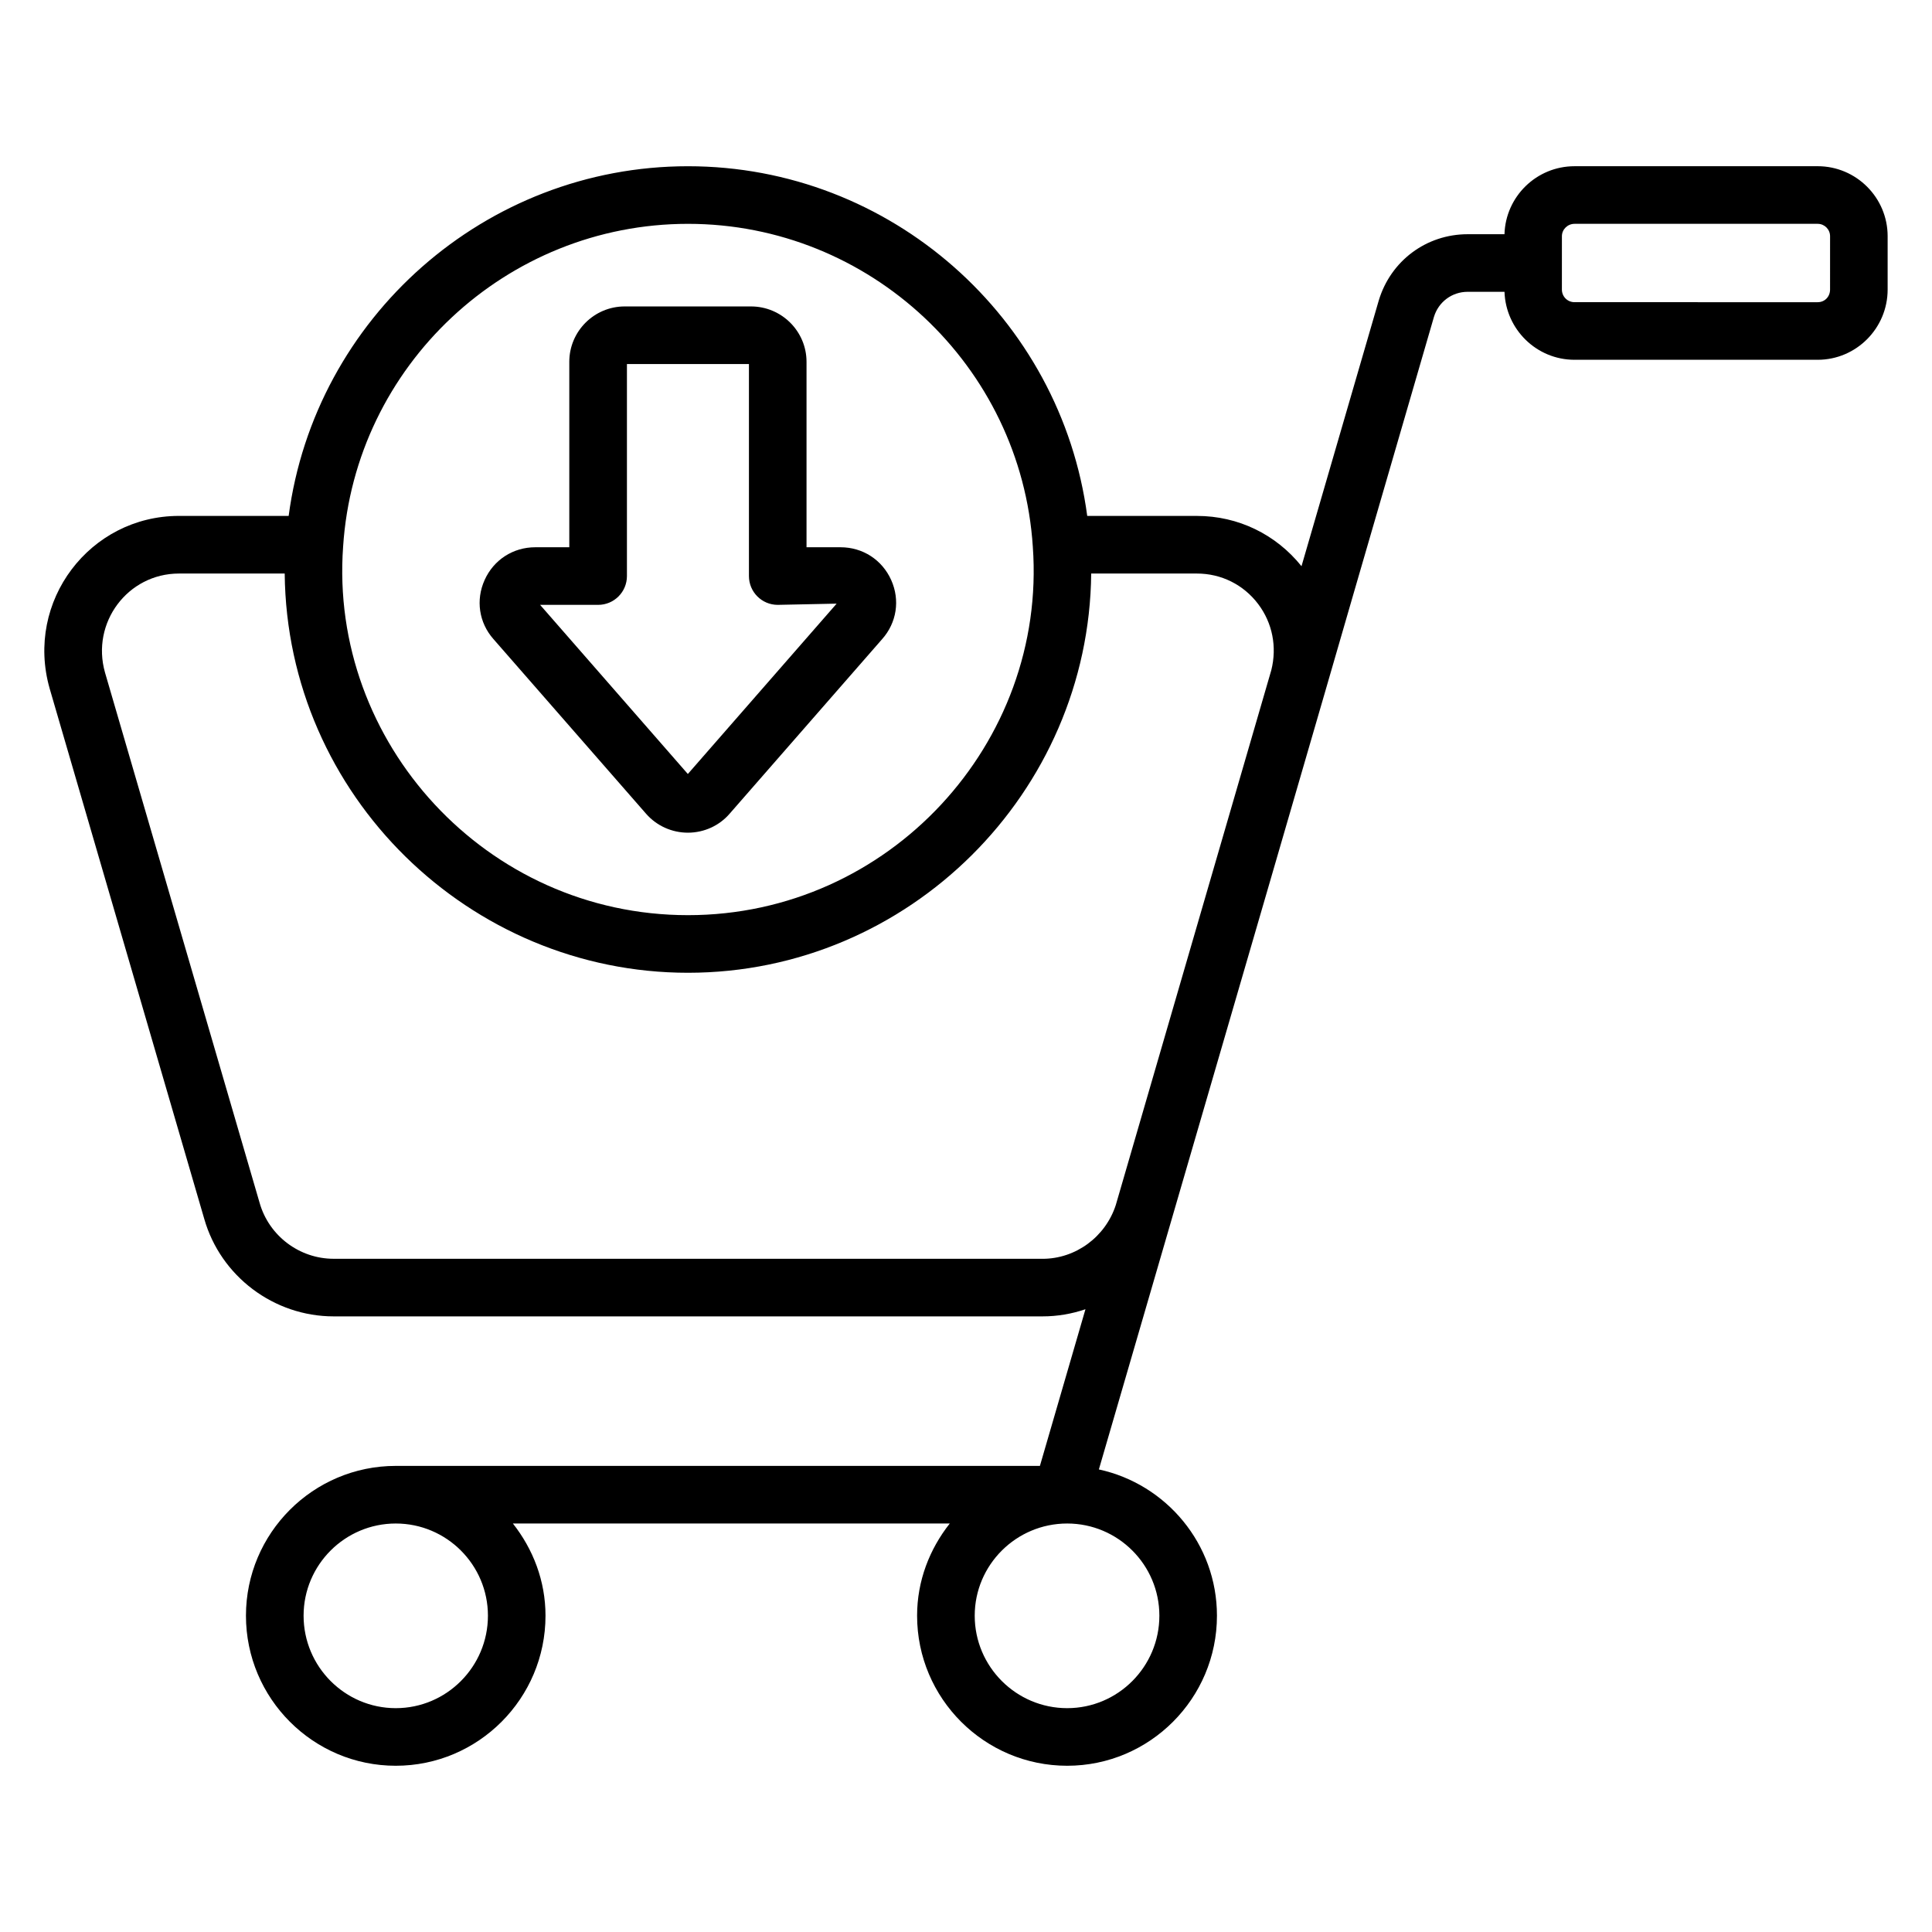
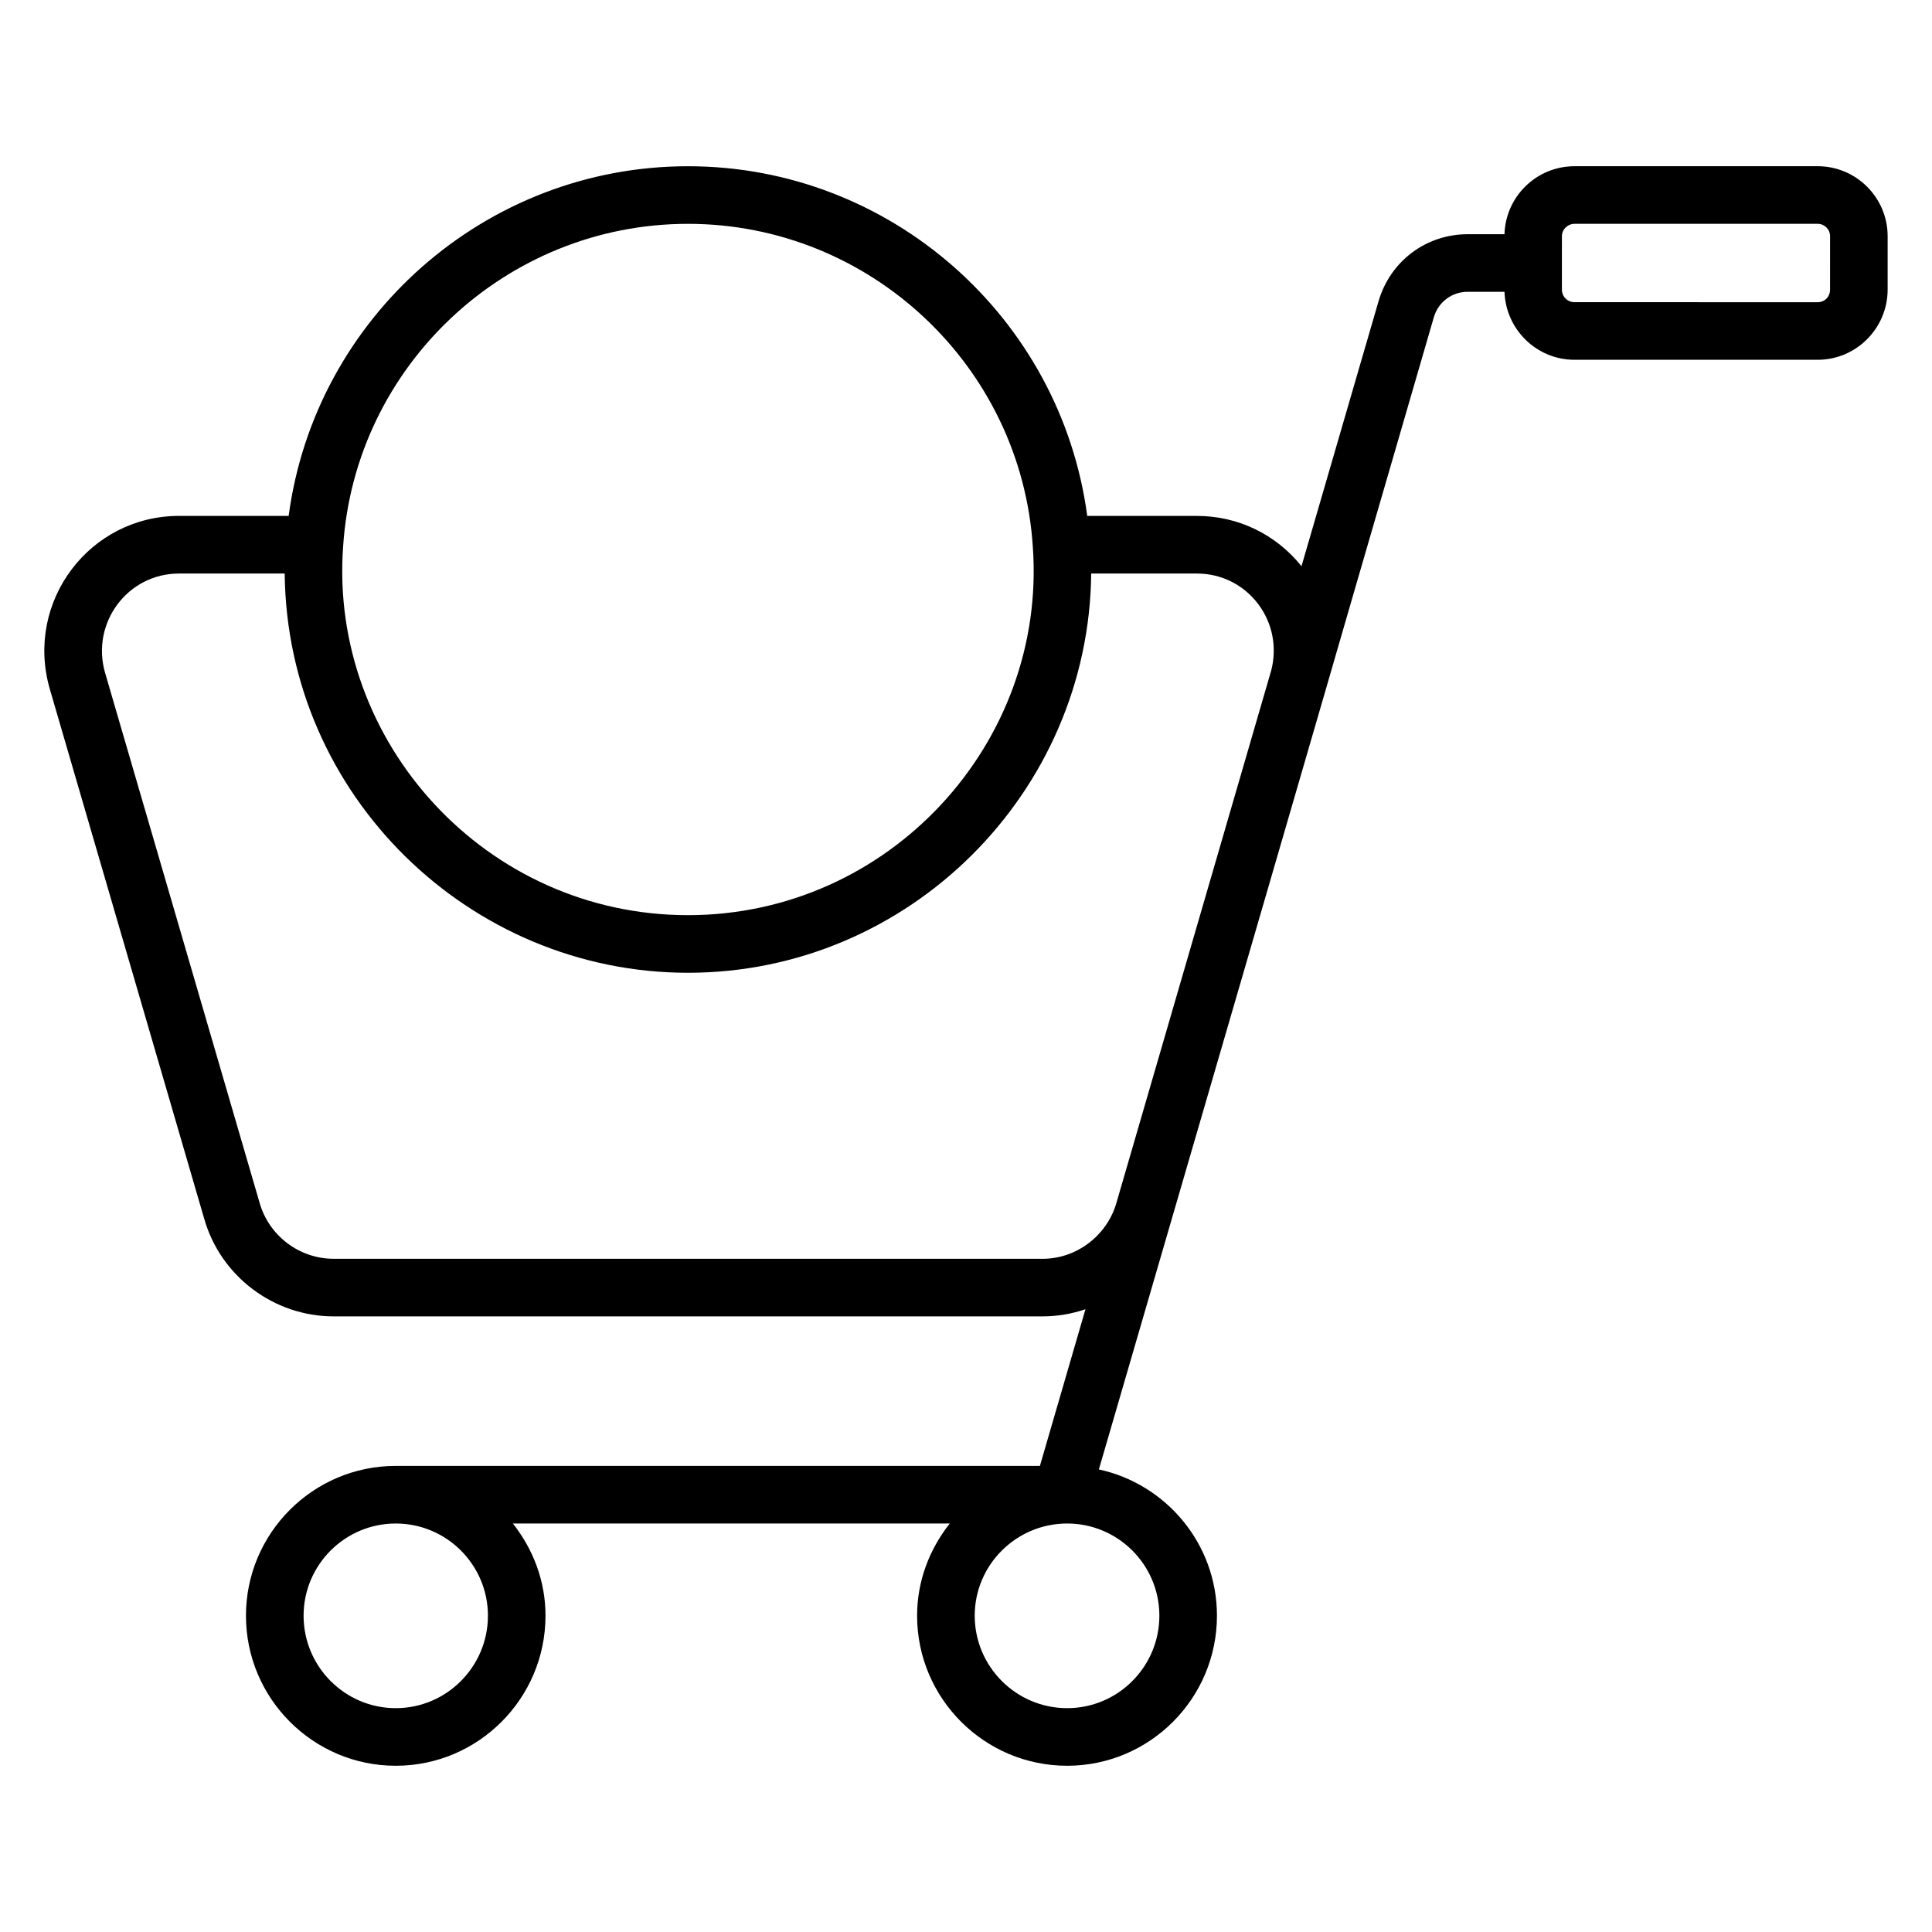
<svg xmlns="http://www.w3.org/2000/svg" fill="#000000" width="800px" height="800px" version="1.1" viewBox="144 144 512 512">
  <g>
    <path d="m625.7 188.05h-64.43c-10.082 0-18.277 8.043-18.566 18.02h-9.754c-10.965 0-20.441 7.066-23.586 17.637l-20.453 70.344c-6.793-8.461-16.805-13.324-27.711-13.324h-29.074c-6.984-52.496-52.074-92.672-105.81-92.672-53.75 0-98.855 40.195-105.82 92.672l-29.07-0.004c-23.605 0-40.844 22.59-34.273 45.727l40.973 140.56c4.34 15.215 18.438 25.844 34.293 25.844h187.86c3.938 0 7.773-0.664 11.379-1.895l-12.07 41.516-170.68 0.004h-0.012-0.02c-21.887 0-39.695 17.809-39.695 39.695 0 21.93 17.809 39.77 39.695 39.77 21.887 0 39.688-17.84 39.688-39.77 0-9.254-3.316-17.672-8.645-24.43h115.78c-5.34 6.758-8.66 15.172-8.66 24.43 0 21.93 17.84 39.77 39.77 39.77 21.887 0 39.695-17.84 39.695-39.77 0-19-13.434-34.887-31.293-38.758 88.832-305.15 41.41-142.44 88.789-305.4 1.191-3.996 4.785-6.684 8.945-6.684h9.762c0.332 9.98 8.504 18.016 18.559 18.016h64.43c10.227 0 18.547-8.355 18.547-18.625v-14.125c0-10.227-8.316-18.551-18.547-18.551zm-299.38 15.27c48.125 0 88.27 37.57 91.387 85.566 3.746 52.066-38.102 97.641-91.387 97.641-53.484 0-95.145-45.793-91.391-97.672 3.117-47.965 43.258-85.535 91.391-85.535zm93.965 274.27h-187.86c-9.07 0-17.129-6.066-19.621-14.812l-40.977-140.55c-3.746-13.184 6-26.234 19.602-26.234h28.02c0.586 58.883 49.051 105.8 106.87 105.8 58.641 0 106.29-47.84 106.86-105.8h28.023c6.434 0 12.344 2.945 16.223 8.078 3.805 5.035 5.023 11.379 3.488 17.508l-41.215 141.76c-2.723 8.41-10.594 14.258-19.414 14.258zm-171.4 119.09c-13.469 0-24.43-10.996-24.43-24.504 0-13.469 10.957-24.43 24.43-24.43 13.465 0 24.422 10.957 24.422 24.43 0 13.508-10.957 24.504-24.422 24.504zm202.36-24.504c0 13.508-10.957 24.504-24.43 24.504-13.508 0-24.504-10.996-24.504-24.504 0-13.469 10.996-24.43 24.504-24.43 13.473 0 24.43 10.957 24.43 24.43zm177.74-351.45c0 1.914-1.41 3.359-3.281 3.359l-64.43-0.004c-1.879 0-3.356-1.477-3.356-3.359l0.004-14.121c0-1.812 1.508-3.285 3.356-3.285h64.43c1.812 0 3.281 1.473 3.281 3.285z" />
-     <path d="m315.25 359.69c2.789 3.168 6.812 4.981 11.055 4.981h0.066c4.234-0.023 8.246-1.855 10.965-5.004l40.441-46.293c3.863-4.34 4.785-10.332 2.406-15.645-2.402-5.367-7.543-8.699-13.418-8.699h-9.027v-49.141c0-8.094-6.606-14.68-14.723-14.68h-33.465c-8.094 0-14.68 6.586-14.68 14.68v49.141h-9.027c-5.859 0-11.004 3.32-13.41 8.672-2.402 5.312-1.5 11.316 2.324 15.648zm-12.738-55.395c4.219 0 7.633-3.418 7.633-7.633v-56.188h32.332v56.188c0 4.215 3.414 7.633 7.633 7.633l15.609-0.324-39.434 45.145-39.152-44.82z" />
  </g>
</svg>